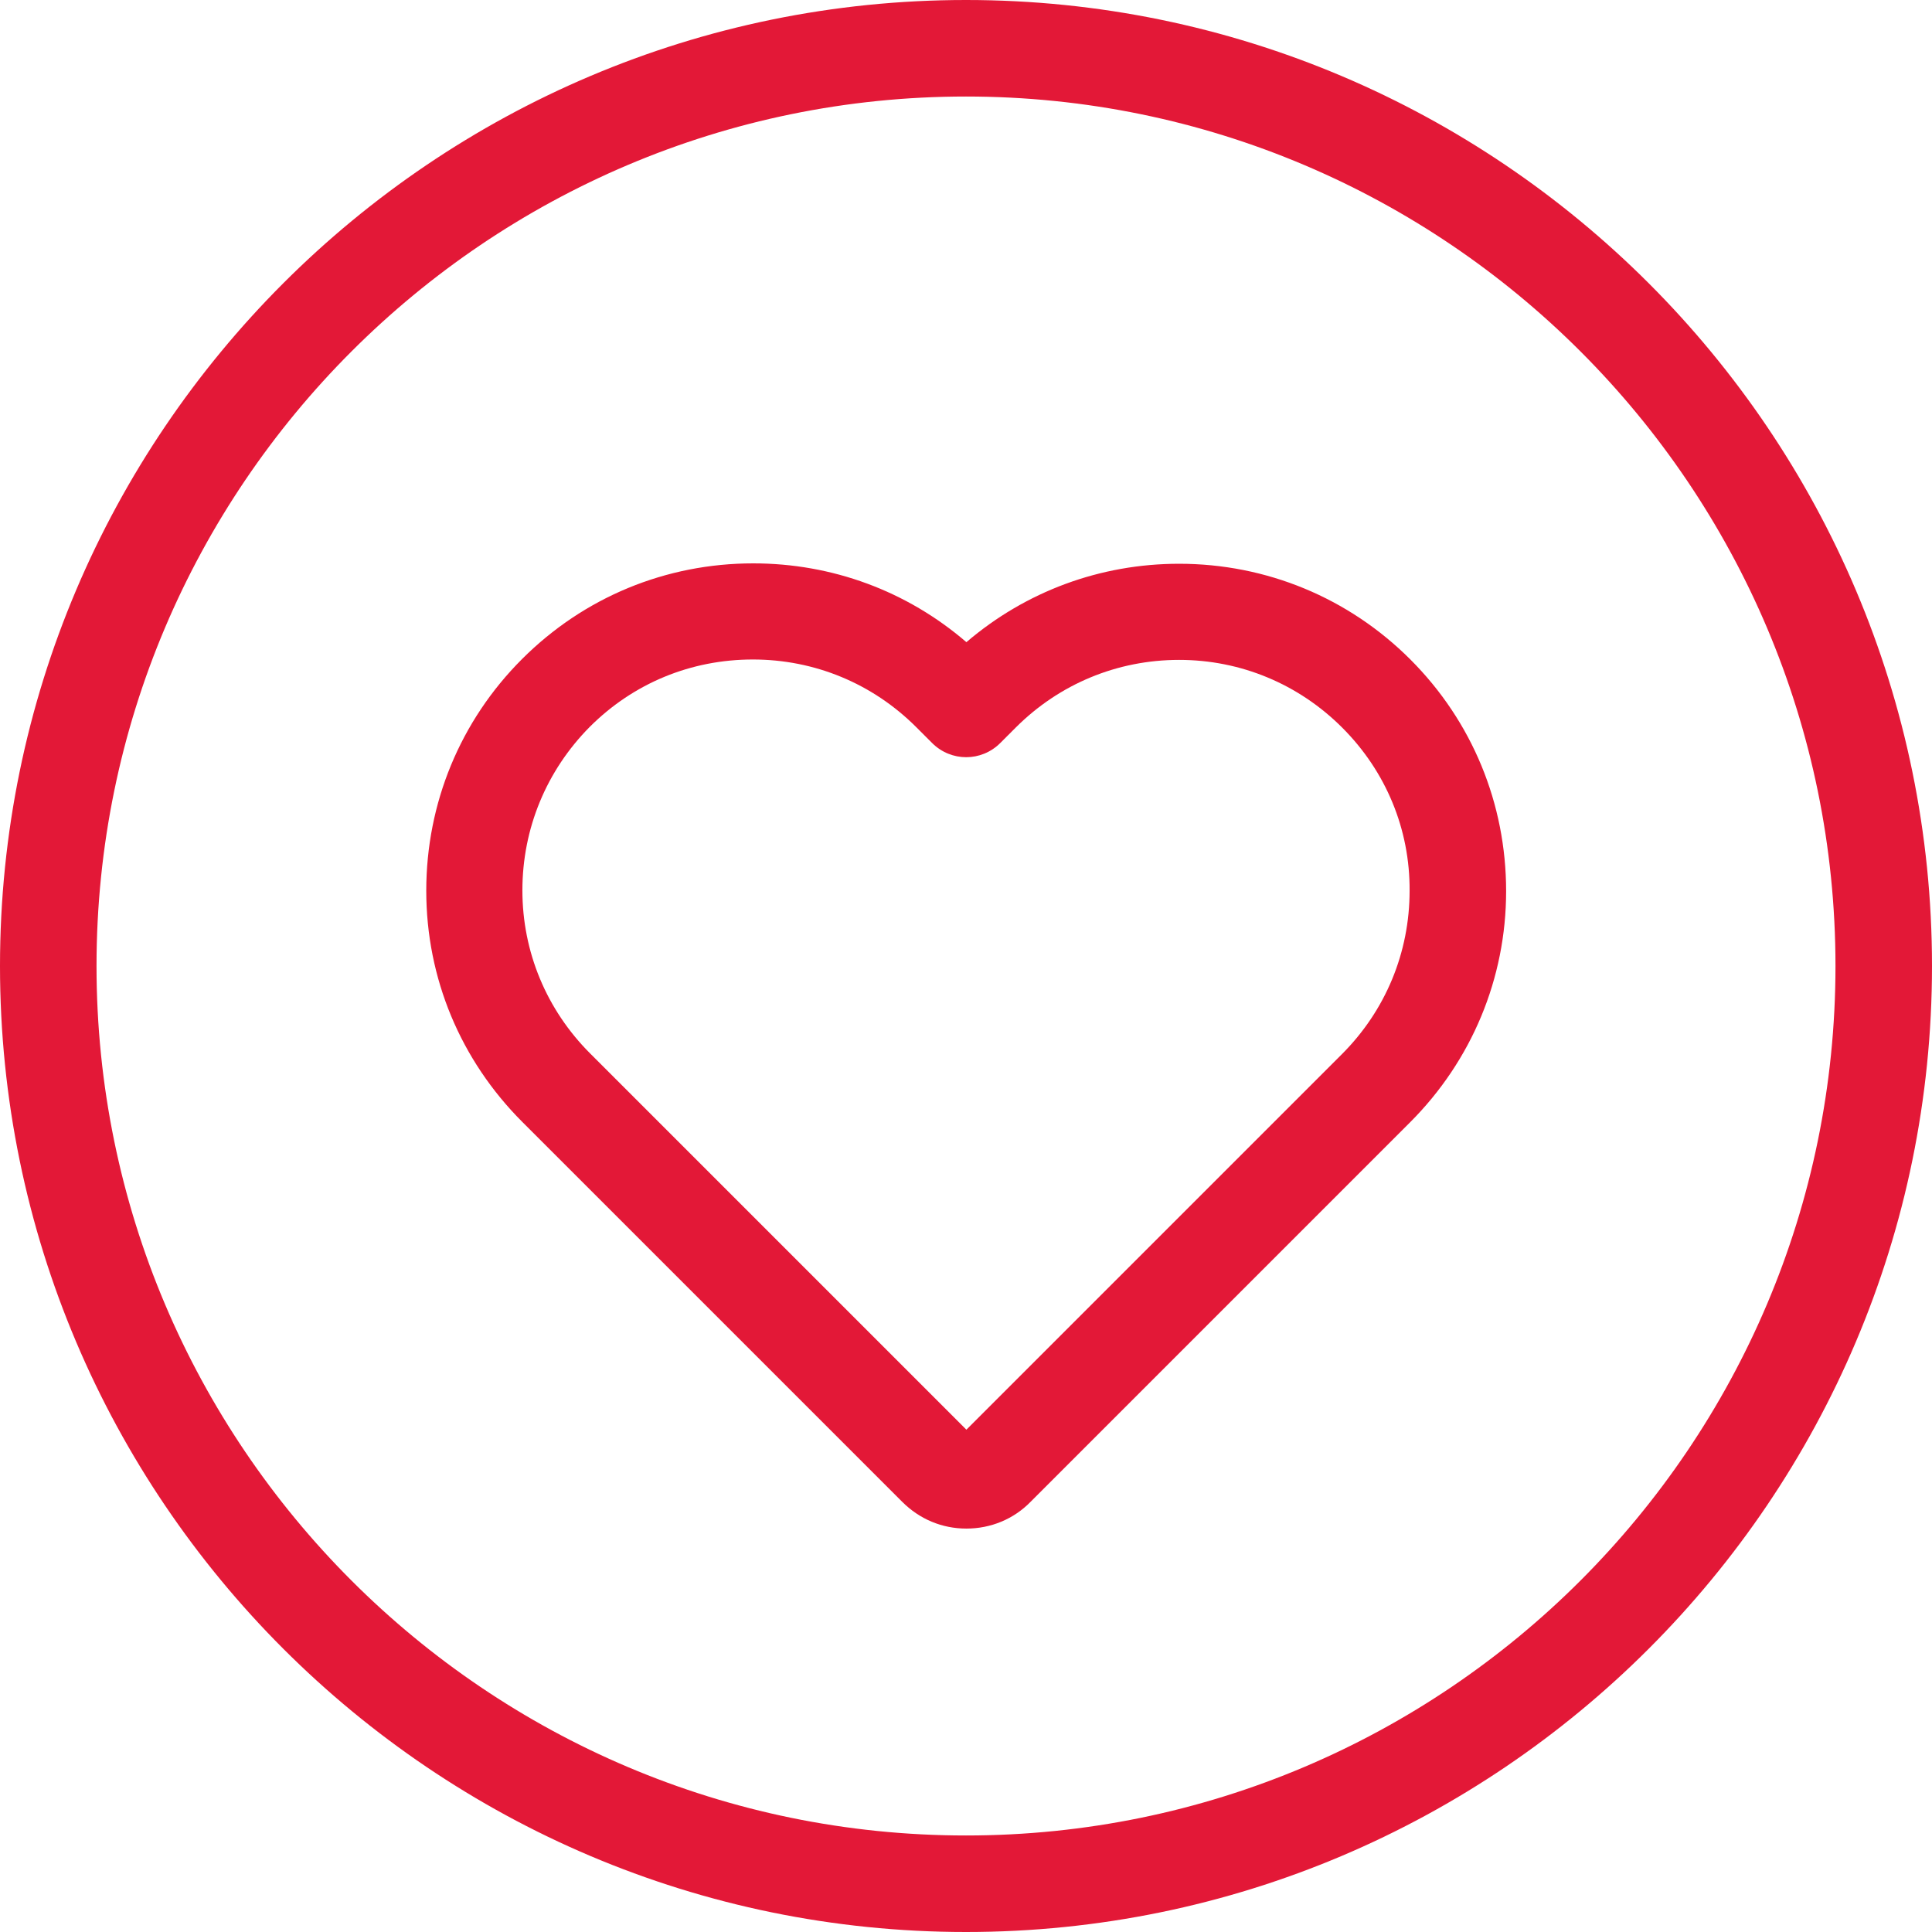
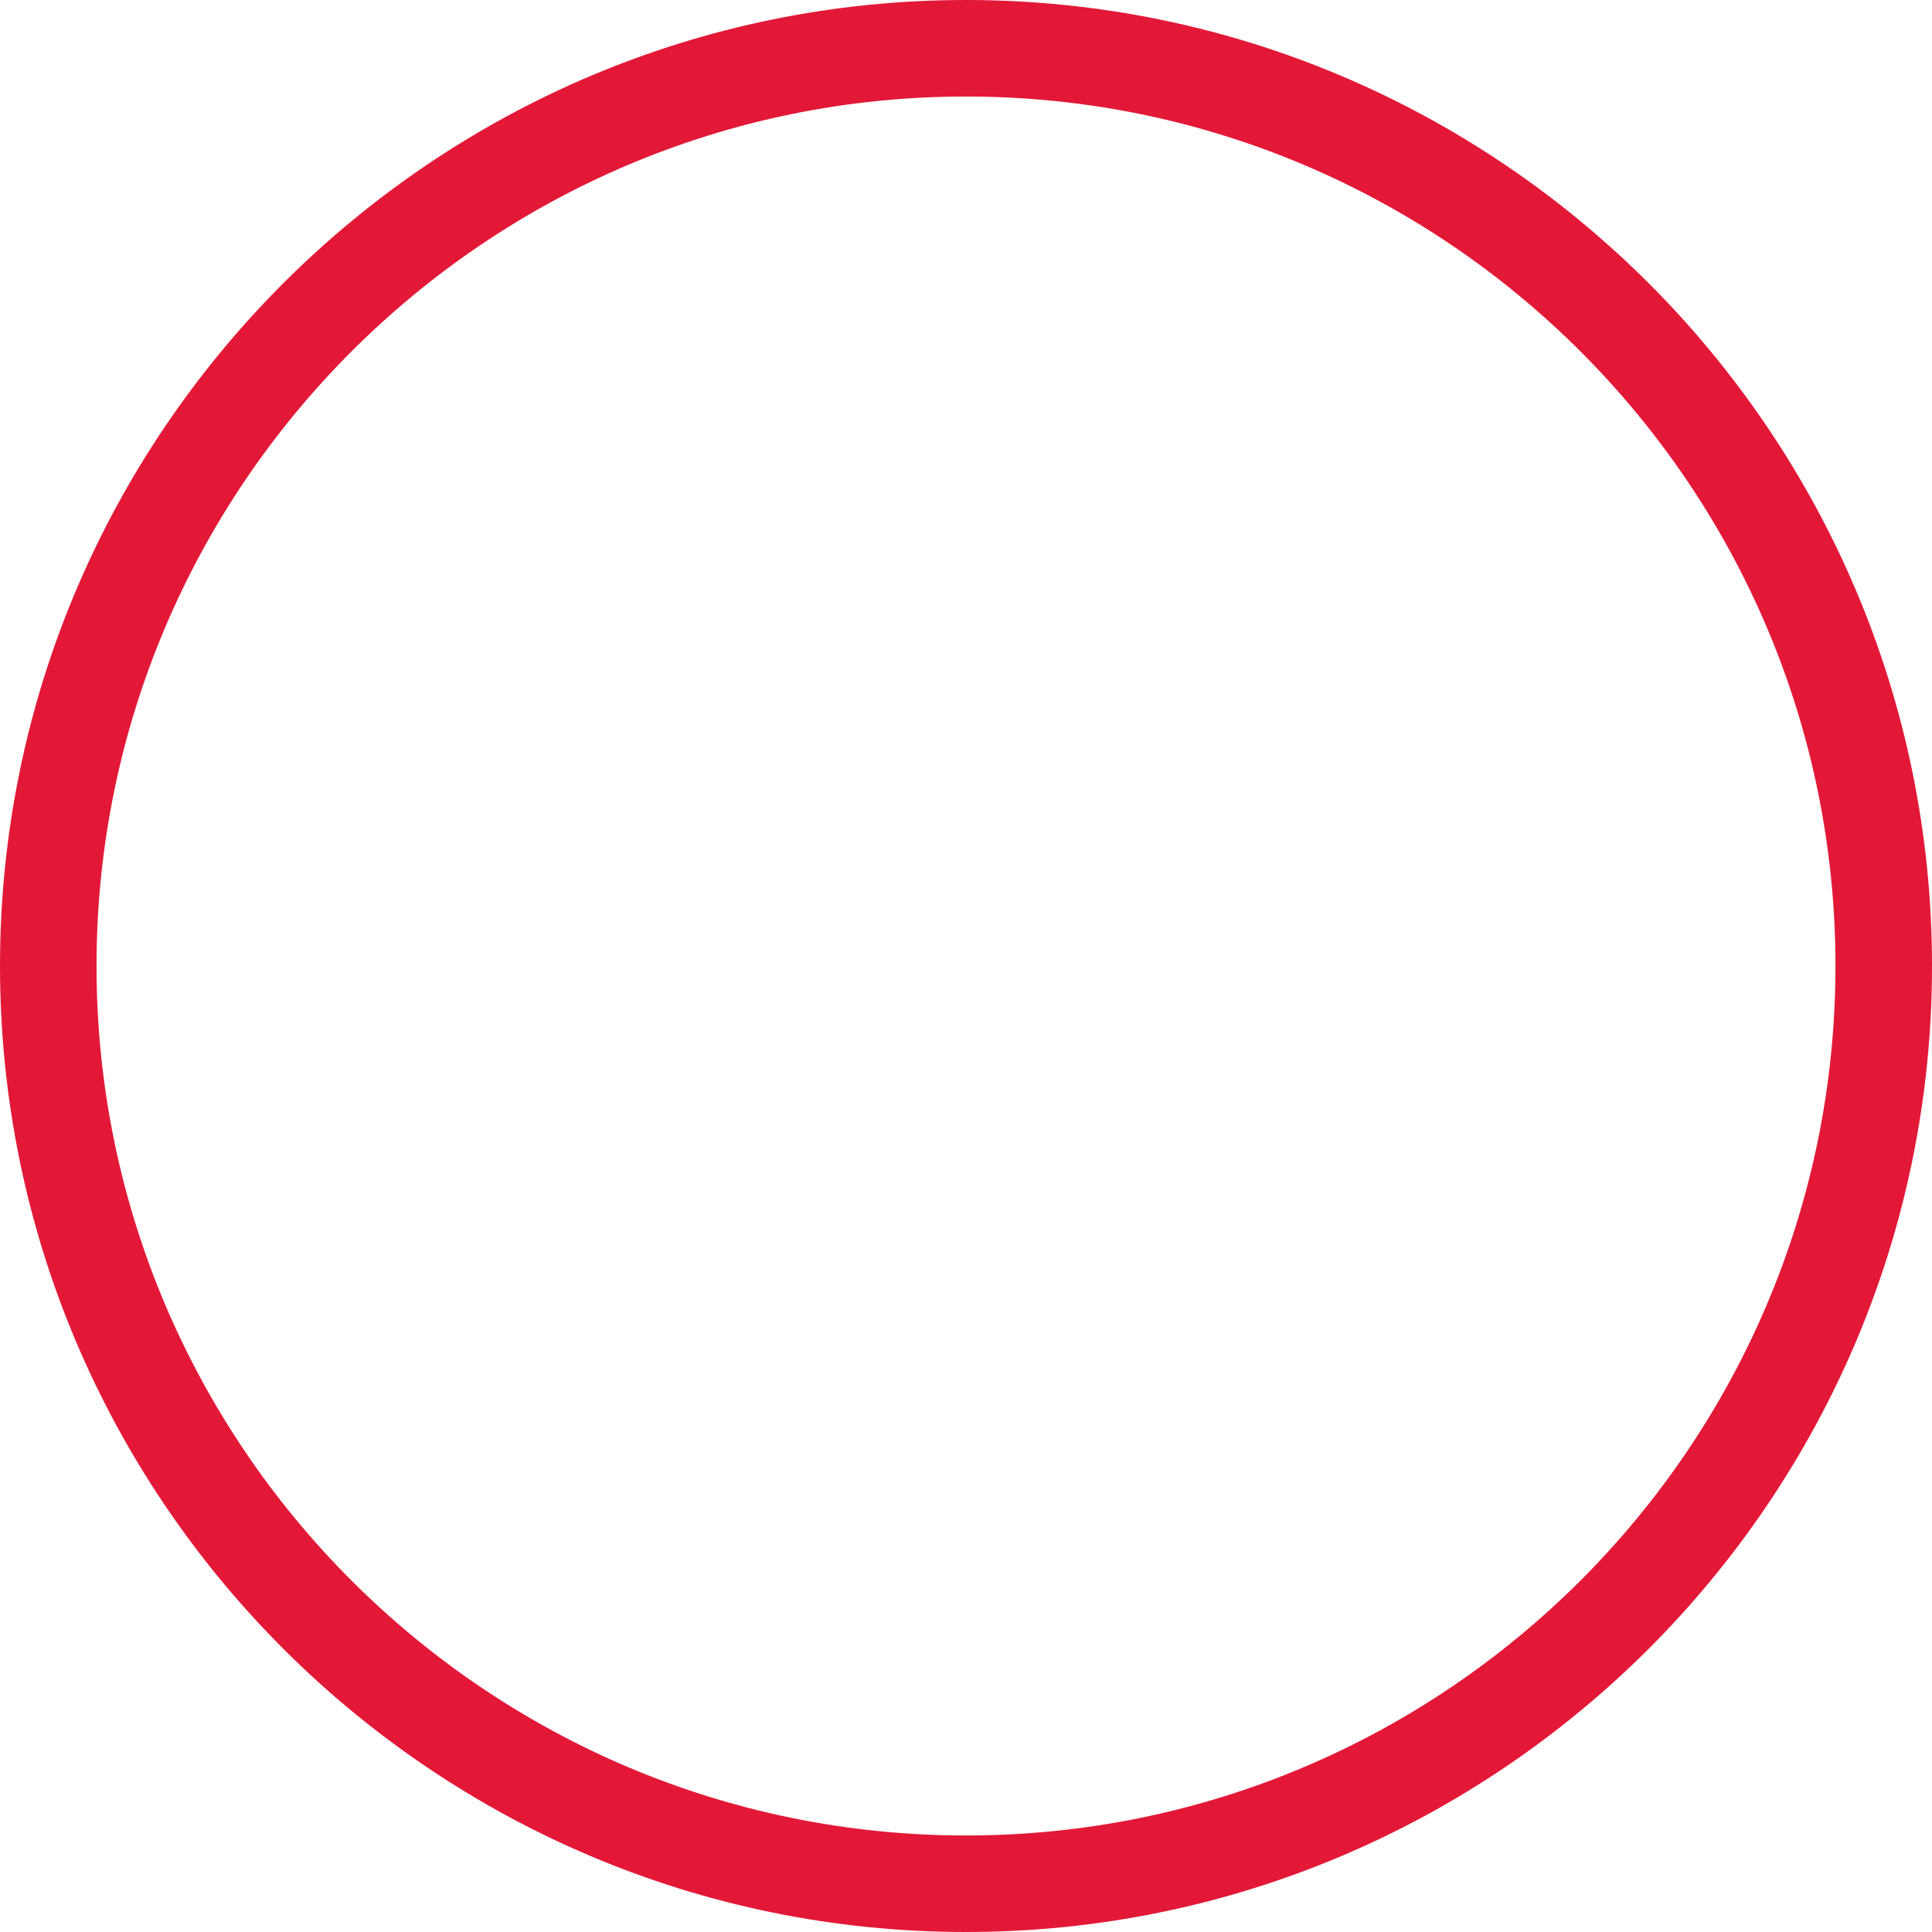
<svg xmlns="http://www.w3.org/2000/svg" version="1.1" id="Capa_1" x="0px" y="0px" viewBox="0 0 490.4 490.4" style="enable-background:new 0 0 490.4 490.4;" xml:space="preserve" width="512px" height="512px">
  <g>
    <g>
-       <path d="M229,381.2c4.4,4.4,10.1,6.8,16.3,6.8c6.2,0,12-2.4,16.3-6.8l96.3-96.3c15.7-15.7,24.4-36.6,24.4-58.7    c0-22.2-8.6-43.1-24.3-58.8c-15.7-15.7-36.6-24.3-58.7-24.3c-20,0-38.9,7-54,19.9c-15.1-13-34.1-20-54.1-20    c-22.2,0-43,8.6-58.7,24.3s-24.3,36.6-24.3,58.8s8.7,43,24.4,58.7L229,381.2z M149.7,184.5c11.1-11.1,25.7-17.1,41.4-17.1    s30.4,6.1,41.5,17.2l4,4c4.8,4.8,12.5,4.8,17.3,0l3.9-3.9c11.1-11.1,25.8-17.2,41.5-17.2c15.6,0,30.3,6.1,41.4,17.2    c11.1,11.1,17.2,25.8,17.1,41.4c0,15.7-6.1,30.4-17.2,41.5l-95.3,95.3l-95.5-95.5c-11.1-11.1-17.2-25.8-17.2-41.4    C132.6,210.3,138.7,195.6,149.7,184.5z" fill="#e31837" />
      <path d="M245.2,490.4c135.2,0,245.2-110,245.2-245.2S380.4,0,245.2,0S0,110,0,245.2S110,490.4,245.2,490.4z M245.2,24.5    c121.7,0,220.7,99,220.7,220.7s-99,220.7-220.7,220.7s-220.7-99-220.7-220.7S123.5,24.5,245.2,24.5z" fill="#e31837" />
    </g>
  </g>
  <g>
</g>
  <g>
</g>
  <g>
</g>
  <g>
</g>
  <g>
</g>
  <g>
</g>
  <g>
</g>
  <g>
</g>
  <g>
</g>
  <g>
</g>
  <g>
</g>
  <g>
</g>
  <g>
</g>
  <g>
</g>
  <g>
</g>
</svg>